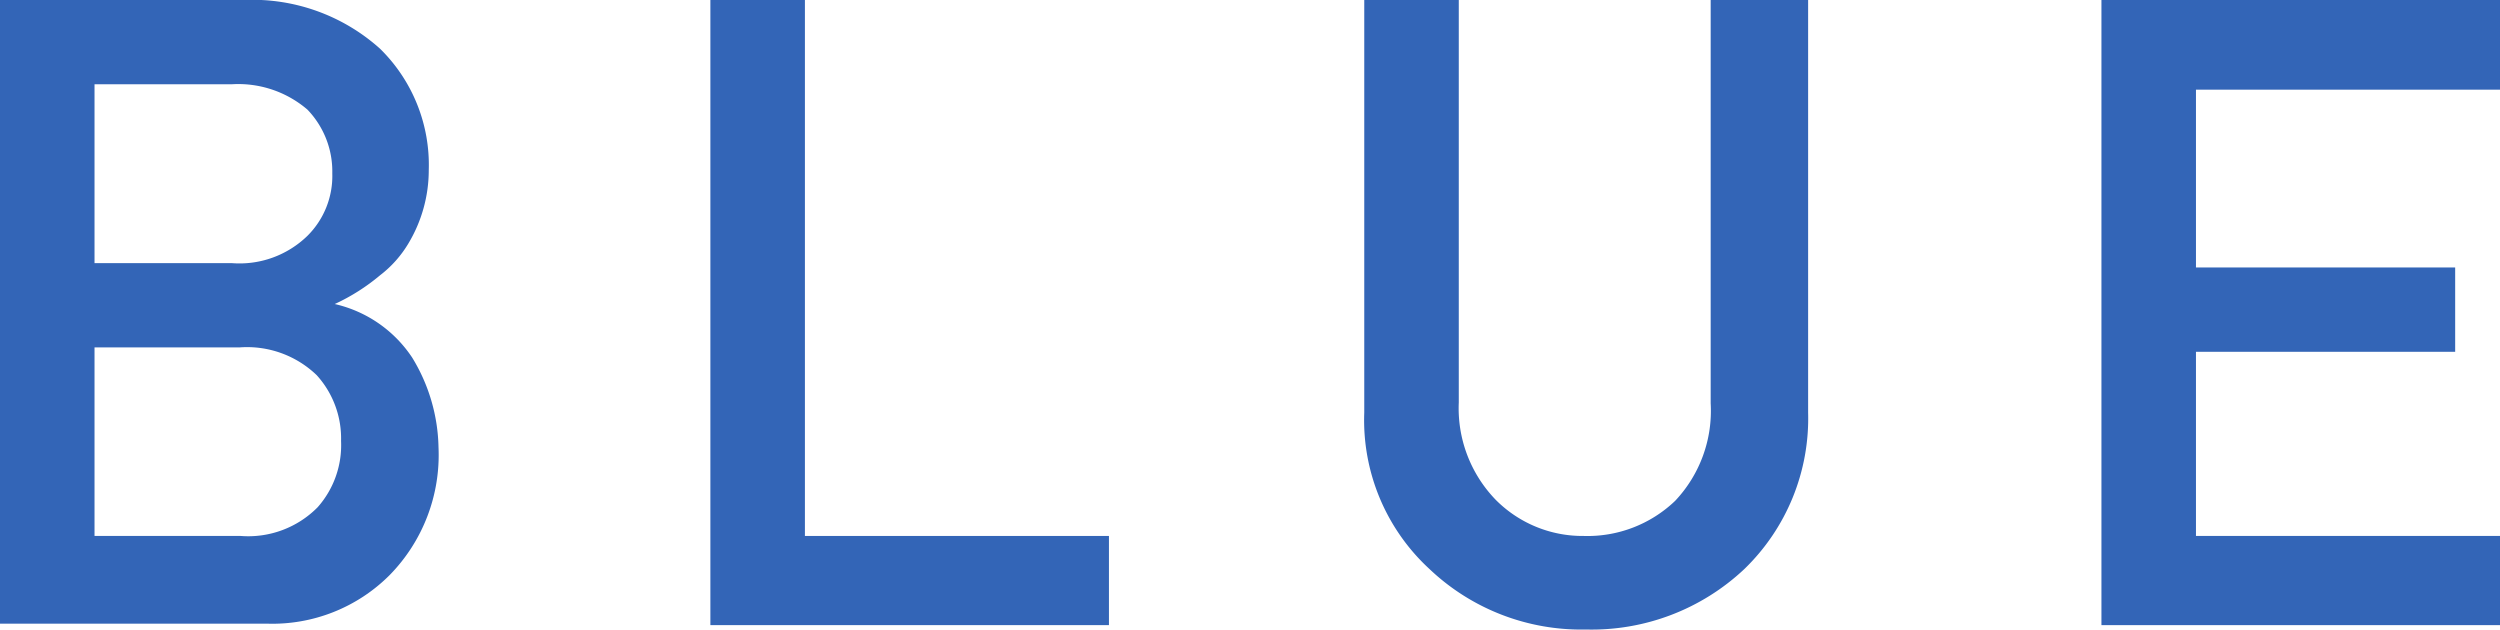
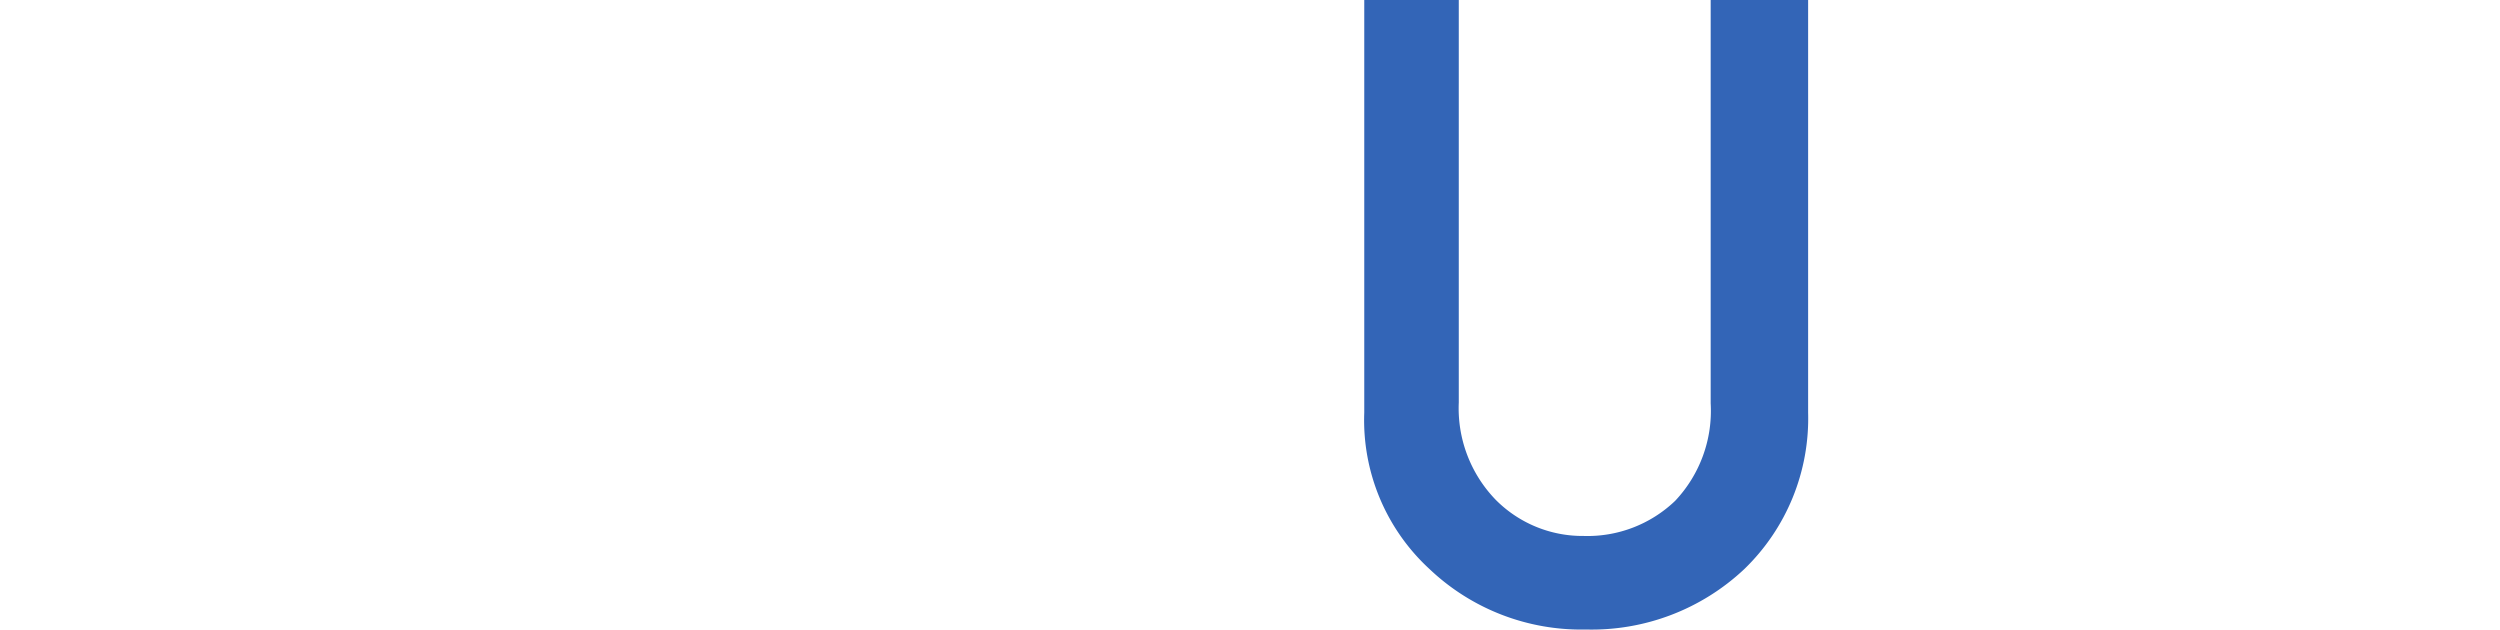
<svg xmlns="http://www.w3.org/2000/svg" viewBox="0 0 51.31 12.92">
  <defs>
    <style>.cls-1{fill:#3365b7;}</style>
  </defs>
  <g id="レイヤー_2" data-name="レイヤー 2">
    <g id="txt">
-       <path class="cls-1" d="M0,0H5A3.92,3.92,0,0,1,7.8,1a3.34,3.34,0,0,1,1,2.49A2.93,2.93,0,0,1,8.38,5a2.31,2.31,0,0,1-.58.65,4.13,4.13,0,0,1-.93.59v0a2.6,2.6,0,0,1,1.59,1.1A3.65,3.65,0,0,1,9,9.18a3.52,3.52,0,0,1-1,2.62,3.4,3.4,0,0,1-2.52,1H0ZM1.94,1.73V5.4H4.75a2,2,0,0,0,1.56-.56,1.73,1.73,0,0,0,.51-1.28,1.83,1.83,0,0,0-.51-1.31,2.18,2.18,0,0,0-1.56-.52Zm0,5.4V11h3a2,2,0,0,0,1.58-.59A1.92,1.92,0,0,0,7,9.05a1.93,1.93,0,0,0-.5-1.35,2.06,2.06,0,0,0-1.58-.57Z" />
-       <path class="cls-1" d="M14.58,0h1.94V11h6.24v1.83H14.58Z" />
      <path class="cls-1" d="M28,0h1.94V8.26a2.7,2.7,0,0,0,.76,2A2.51,2.51,0,0,0,32.5,11a2.6,2.6,0,0,0,1.88-.72,2.69,2.69,0,0,0,.73-2V0h2V8.47a4.3,4.3,0,0,1-1.31,3.21,4.57,4.57,0,0,1-3.25,1.24,4.52,4.52,0,0,1-3.21-1.24A4.15,4.15,0,0,1,28,8.47Z" />
-       <path class="cls-1" d="M43.13,0h8.18V1.84H45.07V5.49h5.32V7.22H45.07V11h6.24v1.83H43.13Z" />
    </g>
  </g>
</svg>